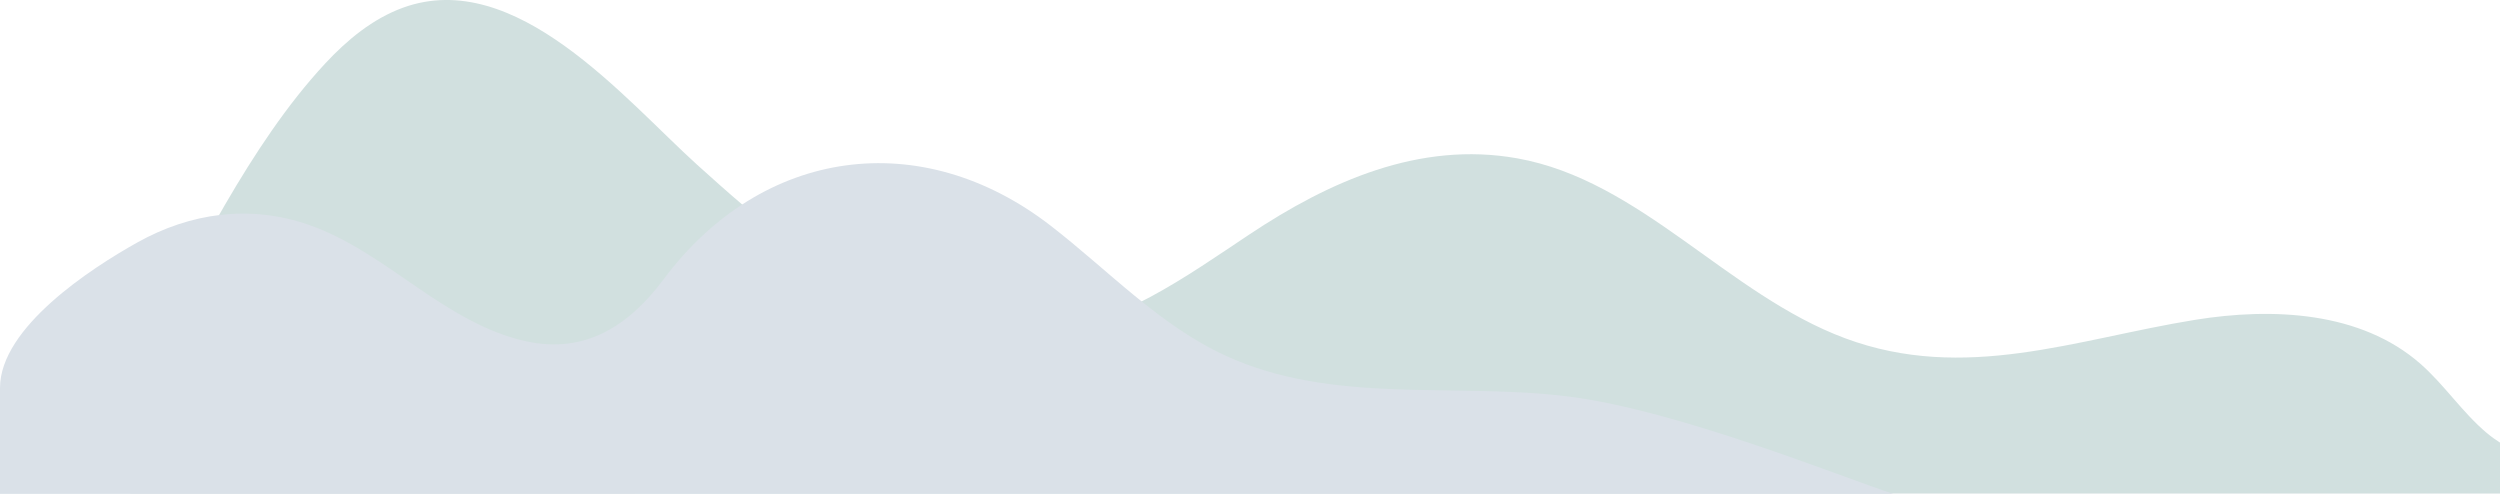
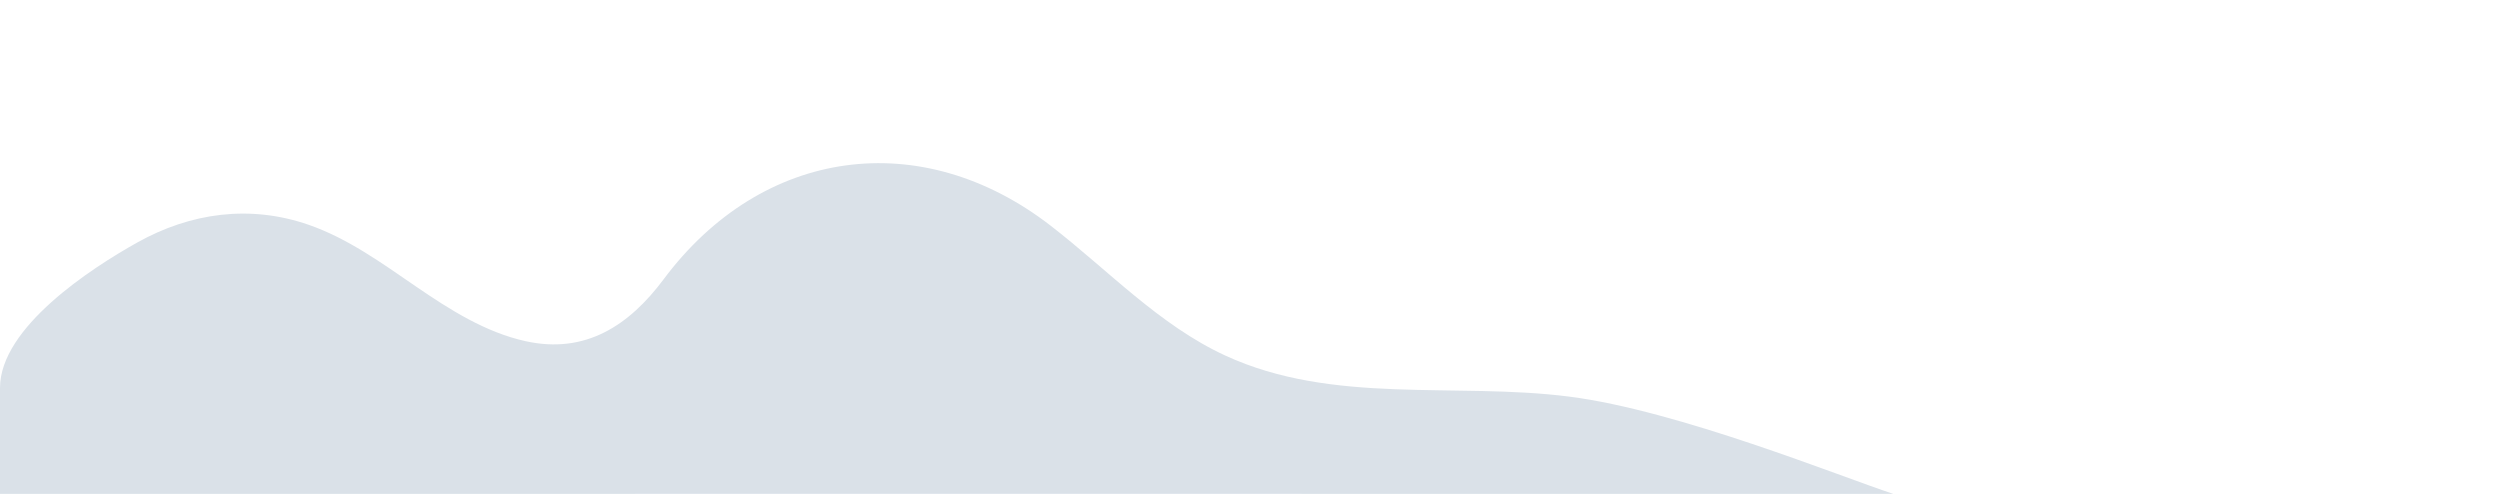
<svg xmlns="http://www.w3.org/2000/svg" id="_x3C_レイヤー_x3E_" viewBox="0 0 3985.8 787.4">
  <defs>
    <style> .st0 { fill: #dae1e8; } .st1 { fill: #d1e0df; } </style>
  </defs>
-   <path class="st1" d="M4031.7,741.2c-5.4-17-37.3-25.9-67-50.9-39.1-32.9-67.6-76.9-106-110.5-95-83.1-235-90-359.6-69.8-189.2,30.7-366.8,100.2-557.4,29.3-187.6-69.8-325.8-251.7-522.9-286.9-155.8-27.8-300.2,37-427.2,121.6-102.2,68.1-206.9,143.7-329,157.4-80.5,9-162.2-10.4-236.3-43.3-119.2-52.9-218.8-138.7-314.7-225.3C995.4,157.7,821.9-53,642.4,12.3c-48.3,17.6-89,51.4-124,89-121.4,130.8-207.2,314-293.3,469.4-32.8,59.2-17,147.3-17,216.2,0,0,3797.2,0,3797.2,0,23-21.9,29.5-35.3,26.2-45.7Z" />
  <path class="st0" d="M3018.5,787.4c-84.5-27.7-343-133-516.8-155.1-181.7-23.2-376.6,13.7-548.1-65.4-105.3-48.5-186.6-136-278.4-207-206.6-159.8-460.2-125-617.2,85.4-54.7,73.3-124.4,119.7-219.8,98.7-64.2-14.1-121.1-50.3-175.4-87.5-54.2-37.1-108.3-76.4-170.4-98-93.7-32.6-188.6-19.4-273.7,28.2C145.6,427.6,0,521.9,0,618.5v168.9c144.5-.3,3015.5,0,3018.5,0Z" />
</svg>